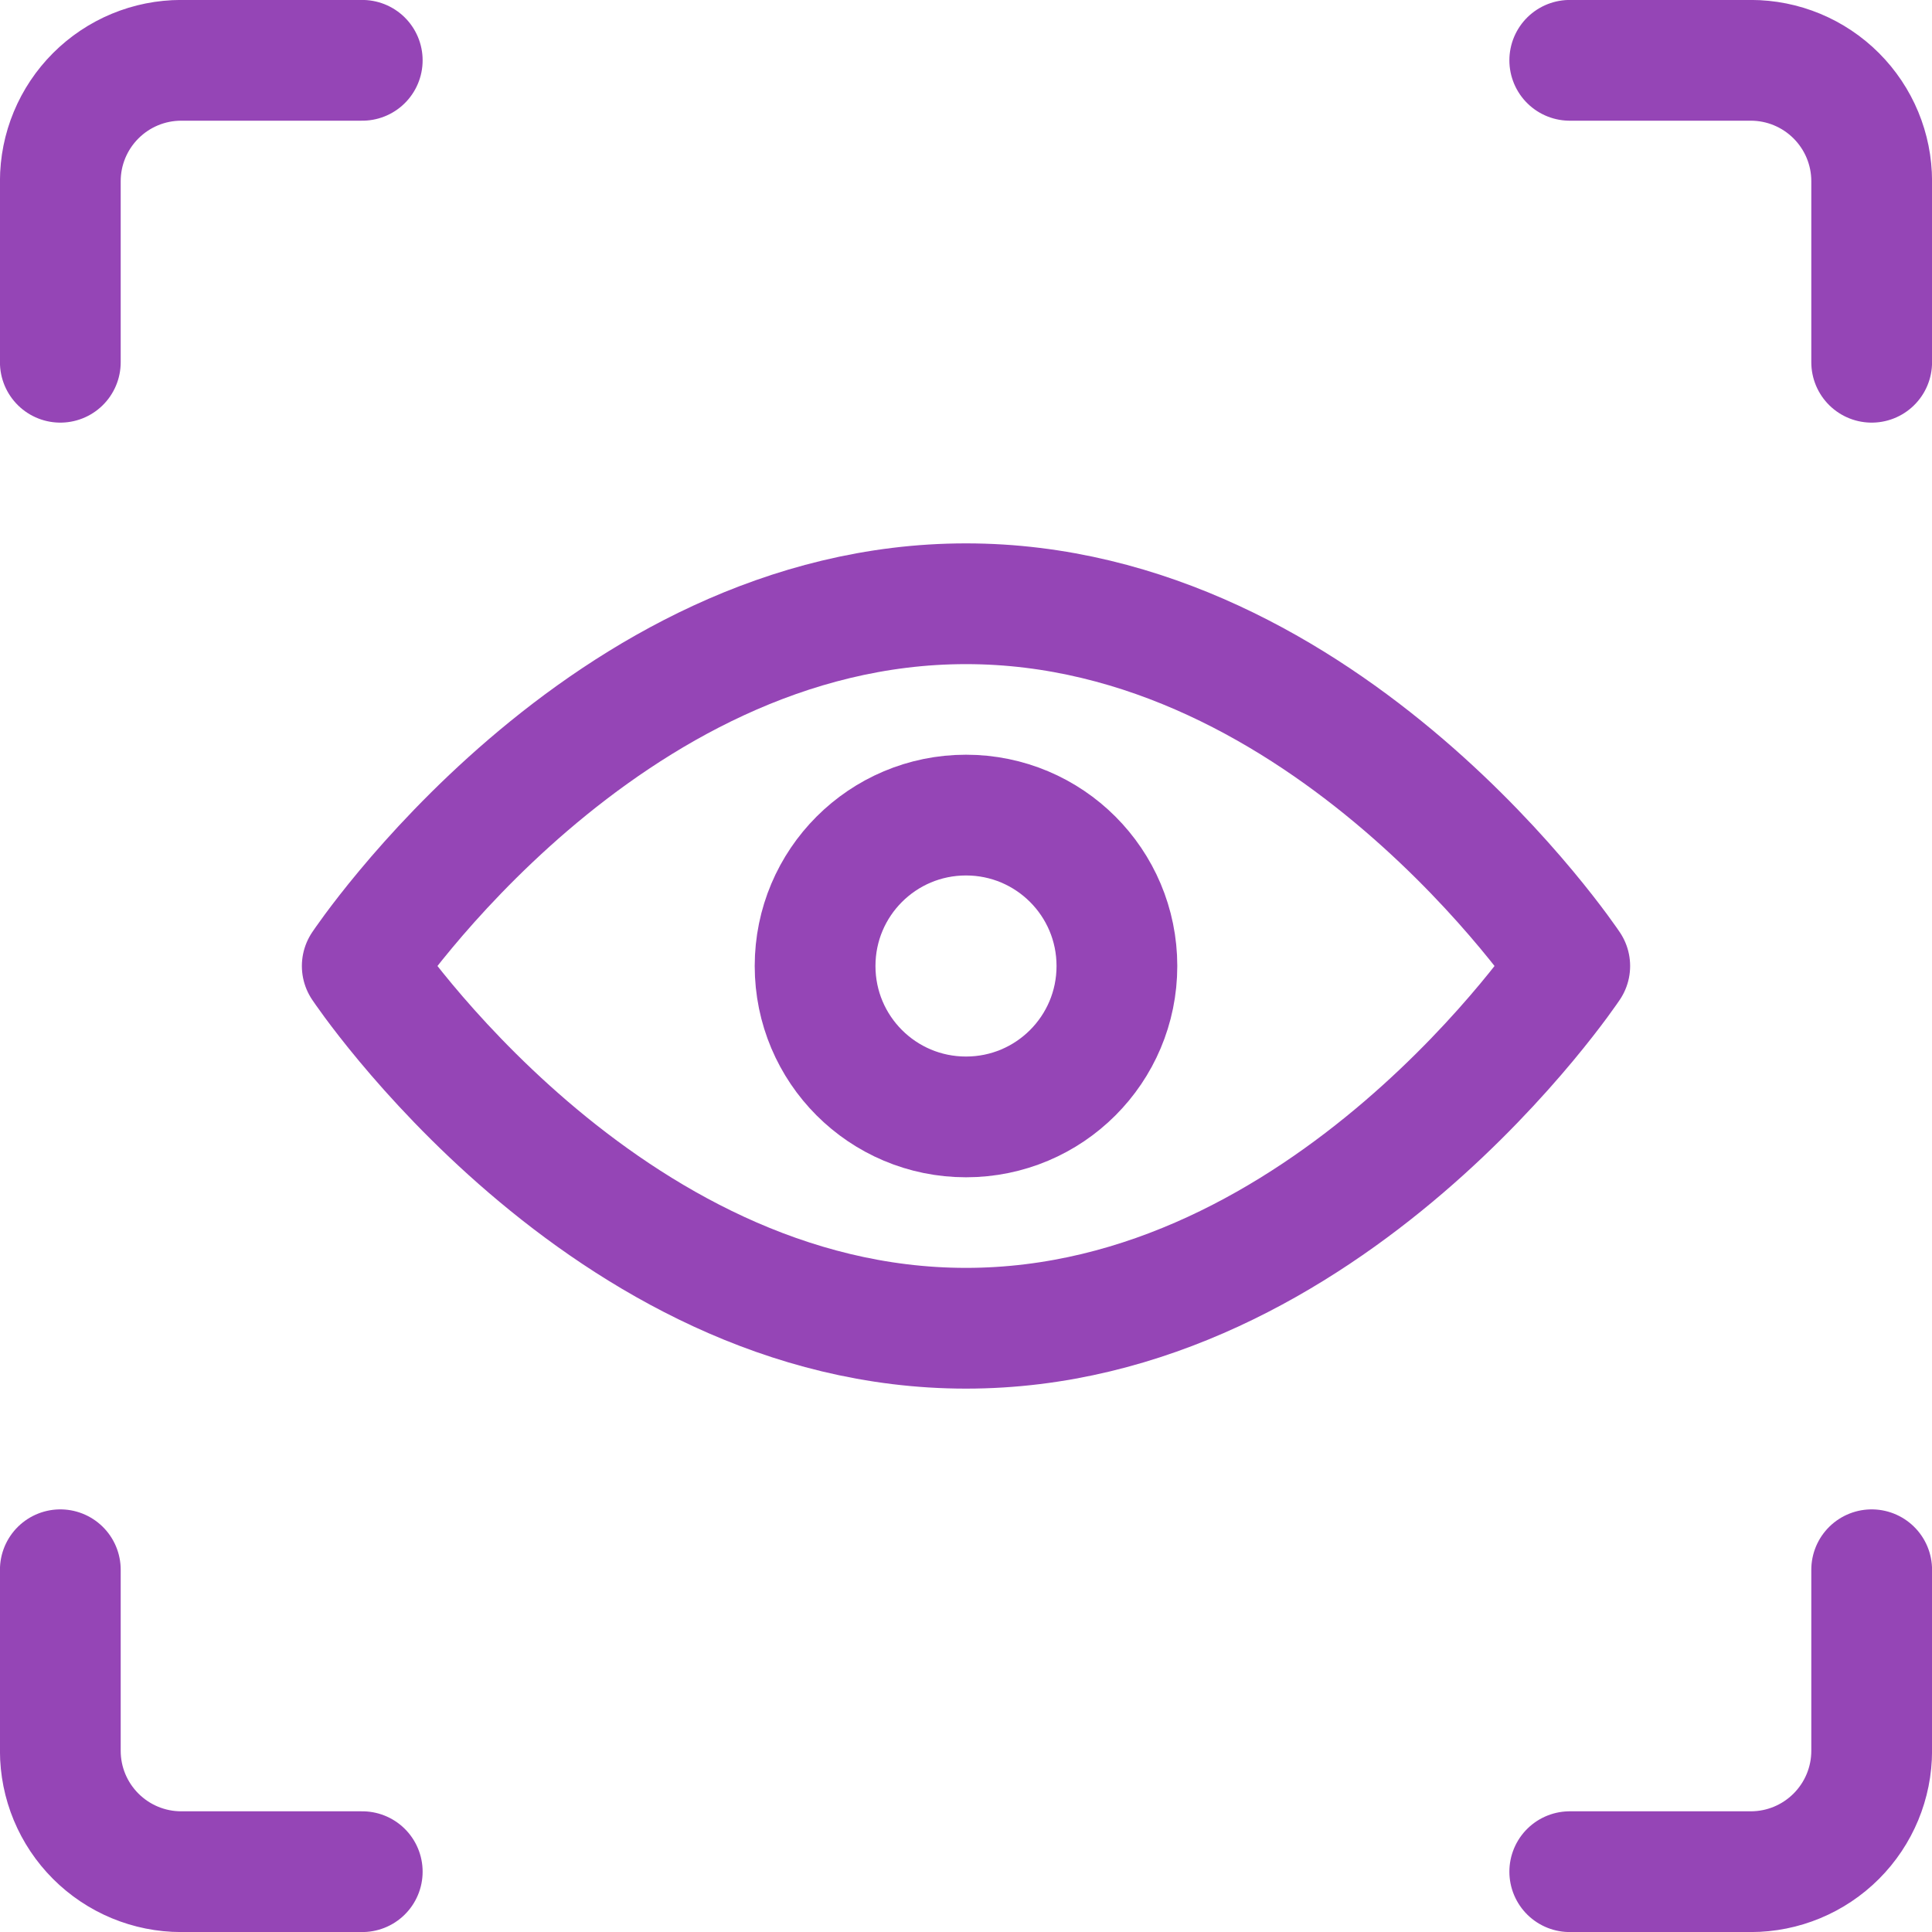
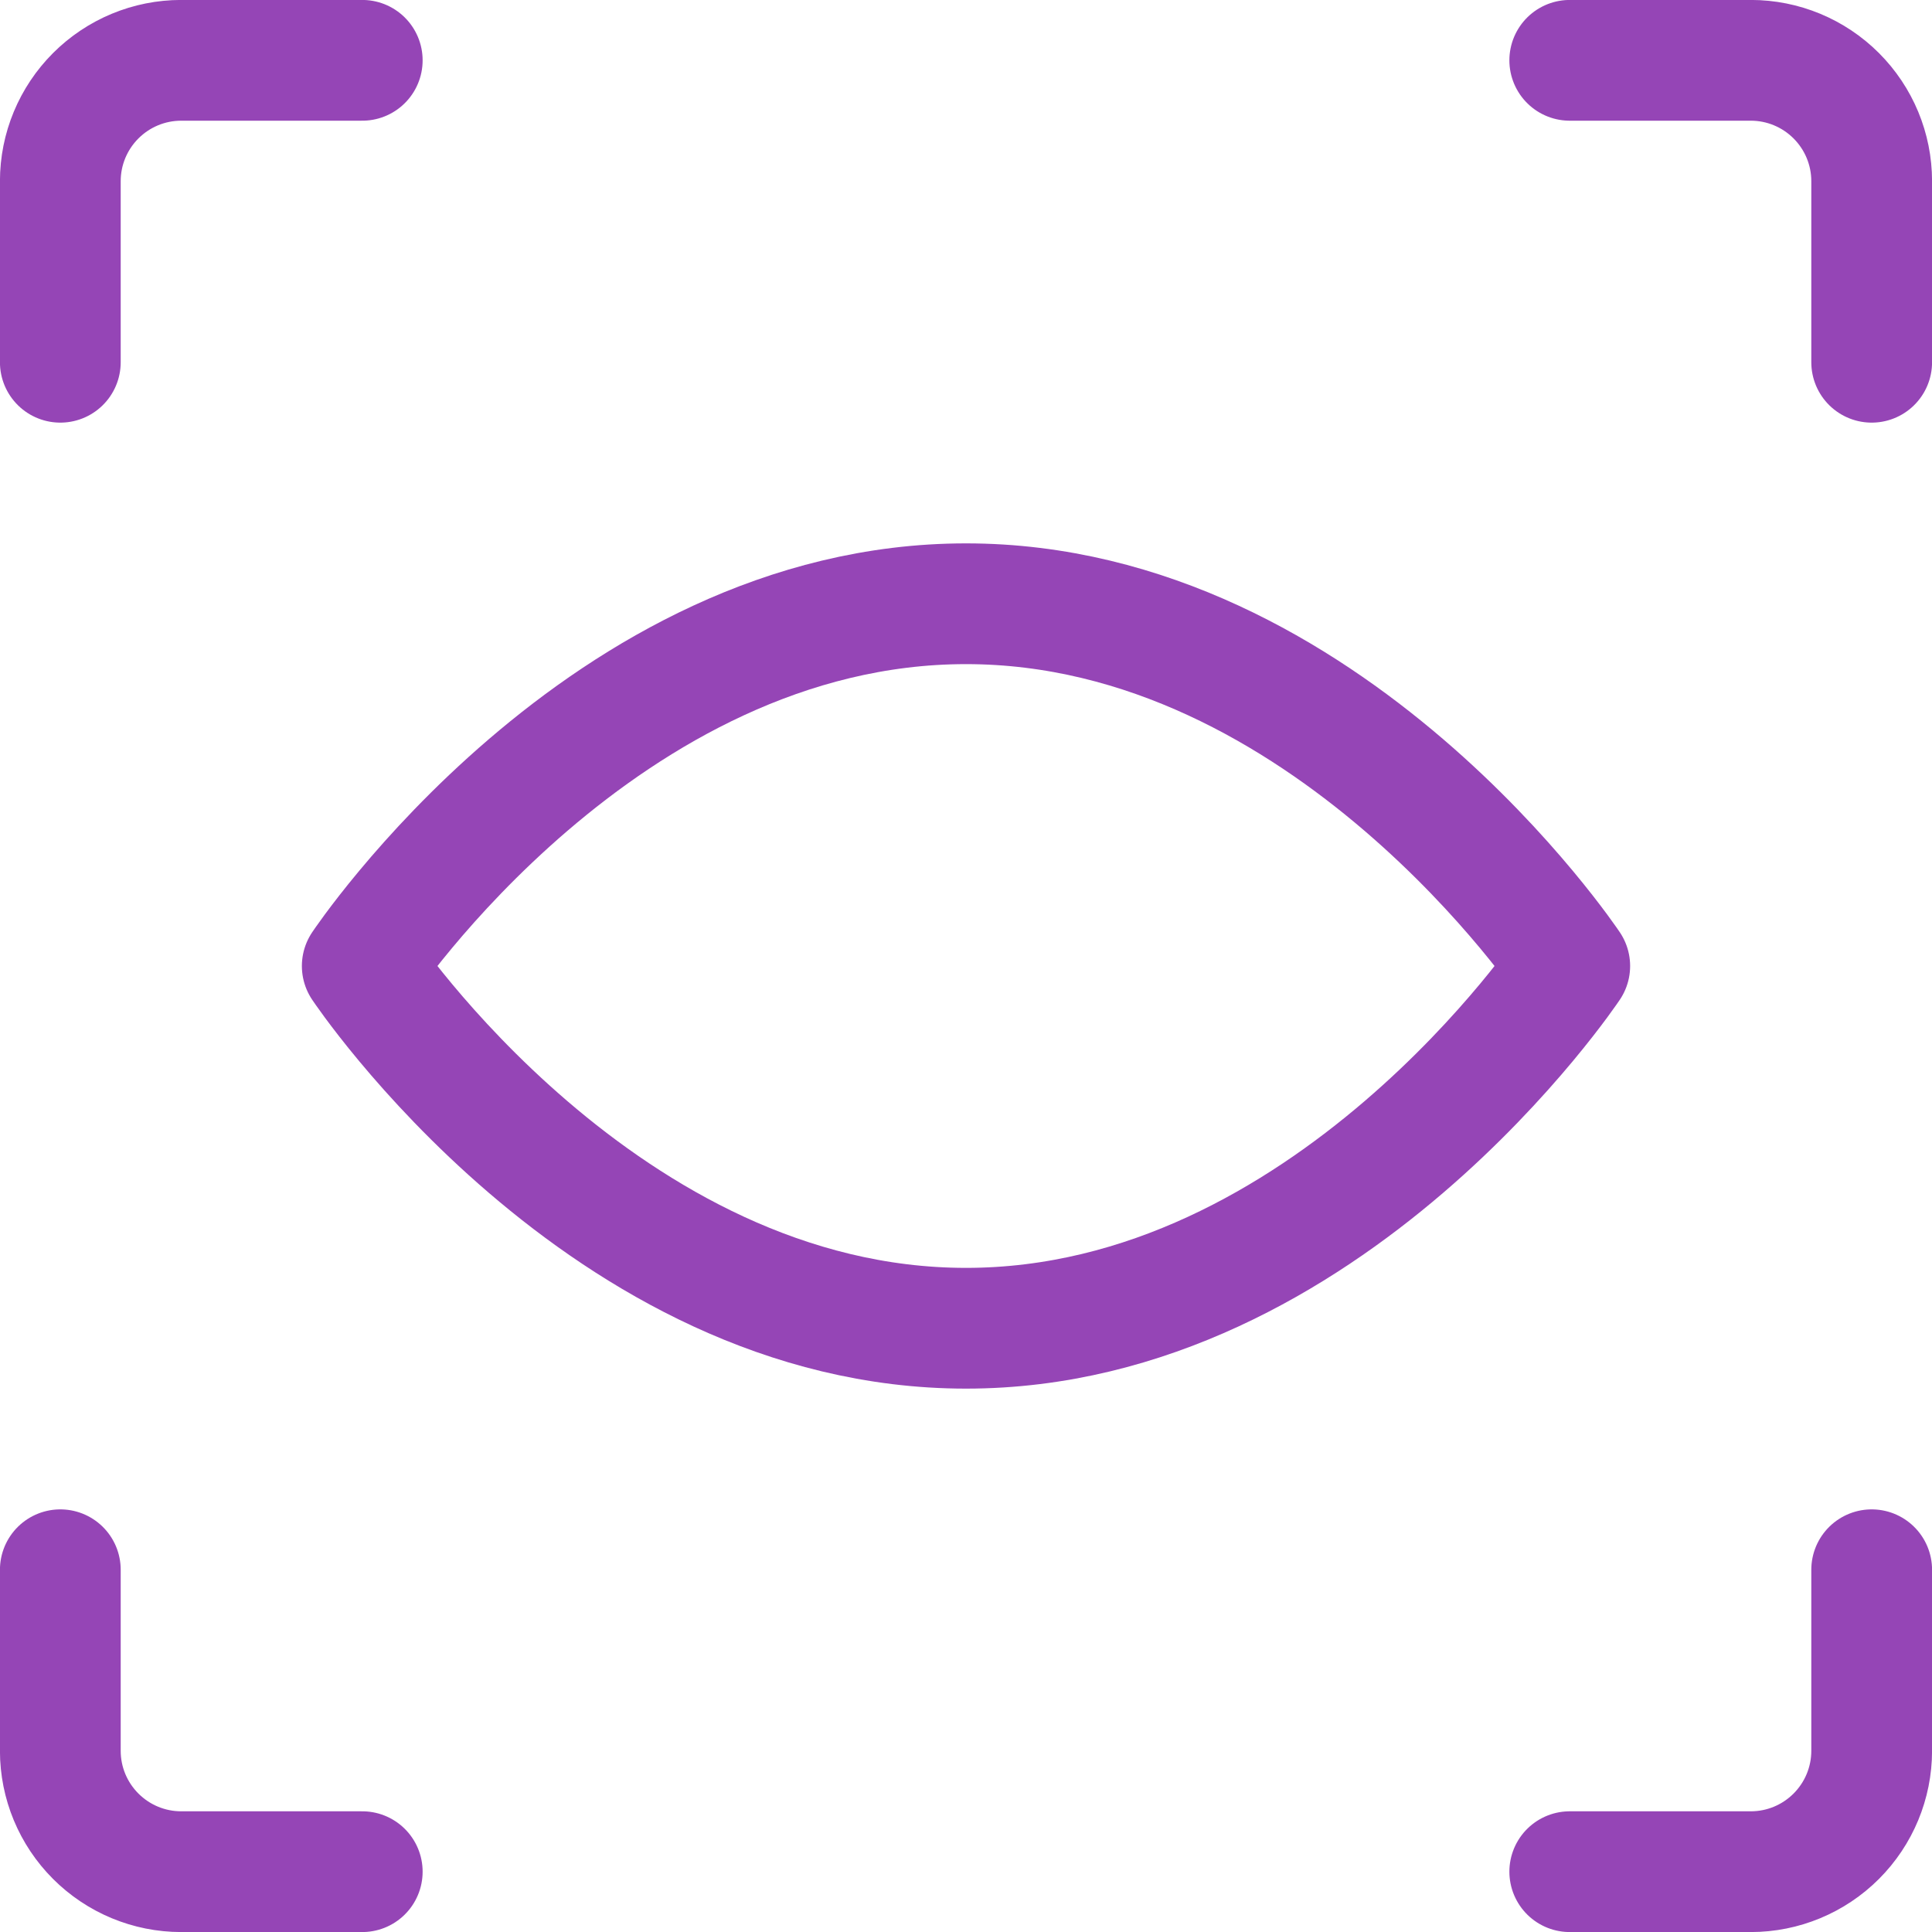
<svg xmlns="http://www.w3.org/2000/svg" width="18" height="18" viewBox="0 0 18 18" fill="none">
  <path d="M3.375 9C3.375 9 5.625 5.625 9 5.625C12.375 5.625 14.625 9 14.625 9C14.625 9 12.375 12.375 9 12.375C5.625 12.375 3.375 9 3.375 9Z" stroke="#9545B6" stroke-width="1.125" stroke-linecap="round" stroke-linejoin="round" />
-   <path d="M10.406 9C10.406 8.223 9.777 7.594 9 7.594C8.223 7.594 7.594 8.223 7.594 9C7.594 9.777 8.223 10.406 9 10.406C9.777 10.406 10.406 9.777 10.406 9Z" stroke="#9545B6" stroke-width="1.125" stroke-linecap="round" stroke-linejoin="round" />
  <path d="M0.562 3.375V1.688C0.562 1.389 0.681 1.103 0.892 0.892C1.103 0.681 1.389 0.562 1.688 0.562H3.375" stroke="#9545B6" stroke-width="1.125" stroke-linecap="round" stroke-linejoin="round" />
  <path d="M17.438 3.375V1.688C17.438 1.389 17.319 1.103 17.108 0.892C16.897 0.681 16.611 0.562 16.312 0.562H14.625" stroke="#9545B6" stroke-width="1.125" stroke-linecap="round" stroke-linejoin="round" />
  <path d="M0.562 14.625V16.312C0.562 16.611 0.681 16.897 0.892 17.108C1.103 17.319 1.389 17.438 1.688 17.438H3.375" stroke="#9545B6" stroke-width="1.125" stroke-linecap="round" stroke-linejoin="round" />
  <path d="M17.438 14.625V16.312C17.438 16.611 17.319 16.897 17.108 17.108C16.897 17.319 16.611 17.438 16.312 17.438H14.625" stroke="#9545B6" stroke-width="1.125" stroke-linecap="round" stroke-linejoin="round" />
</svg>